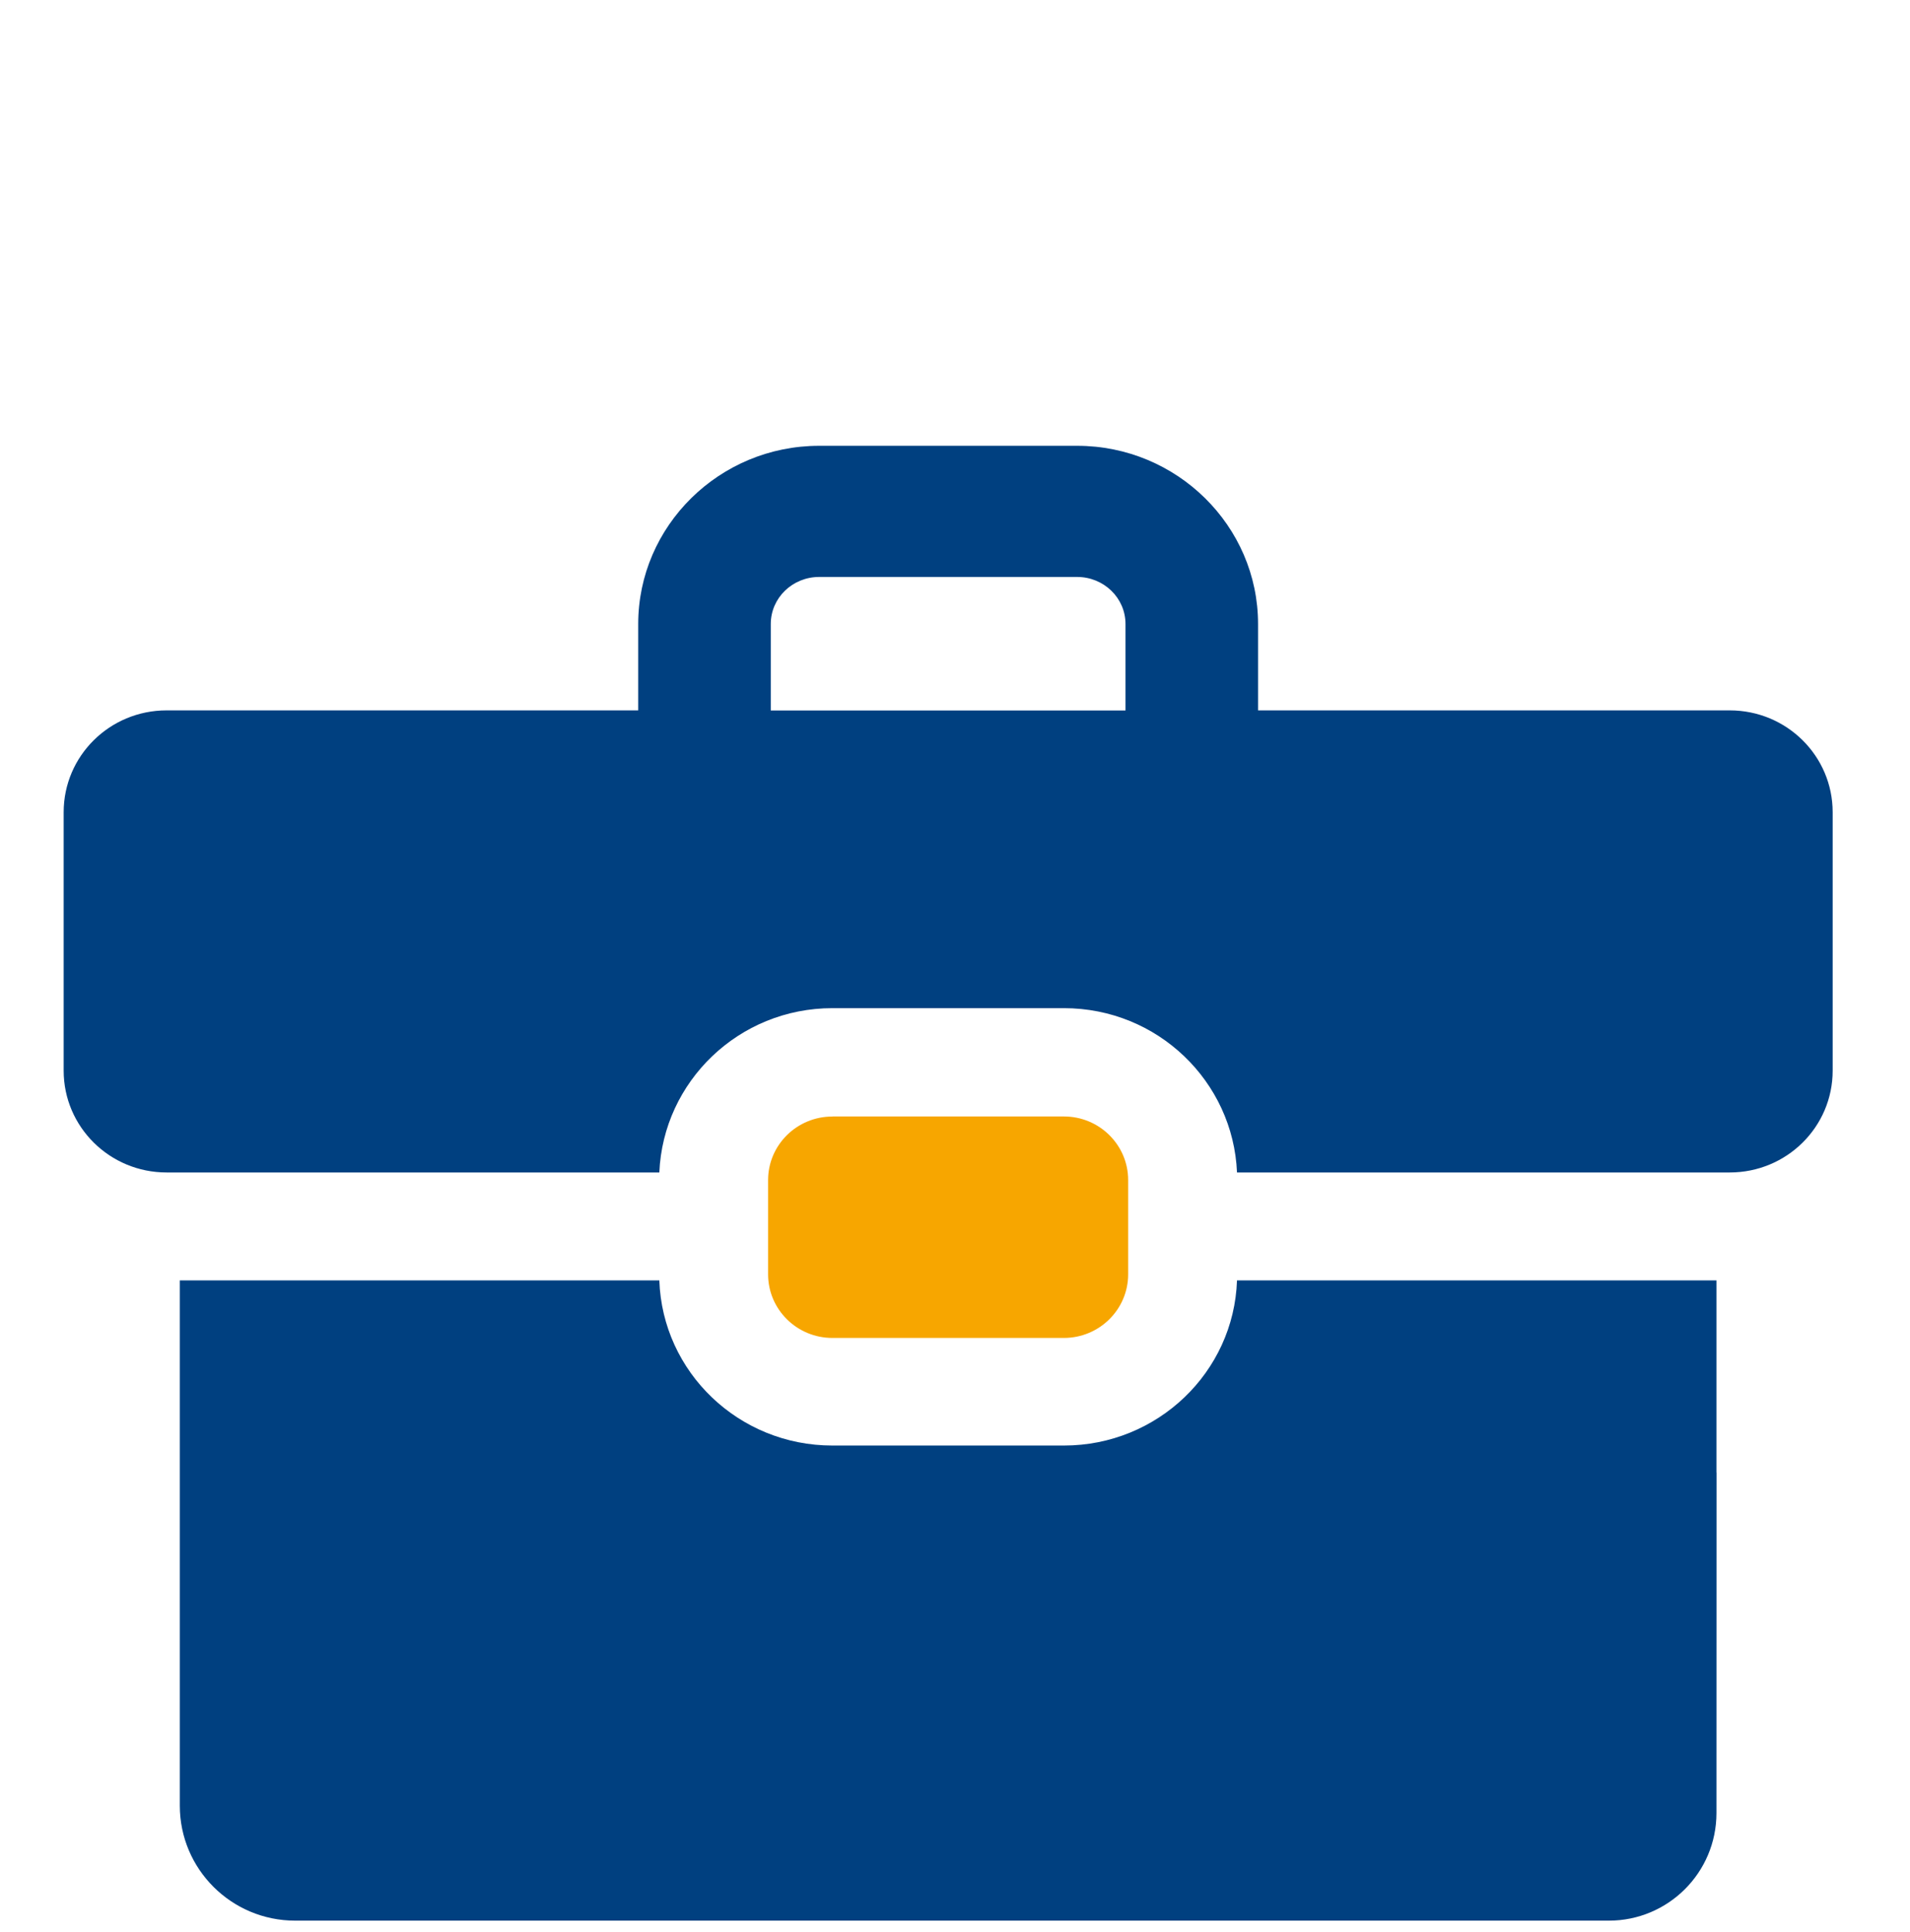
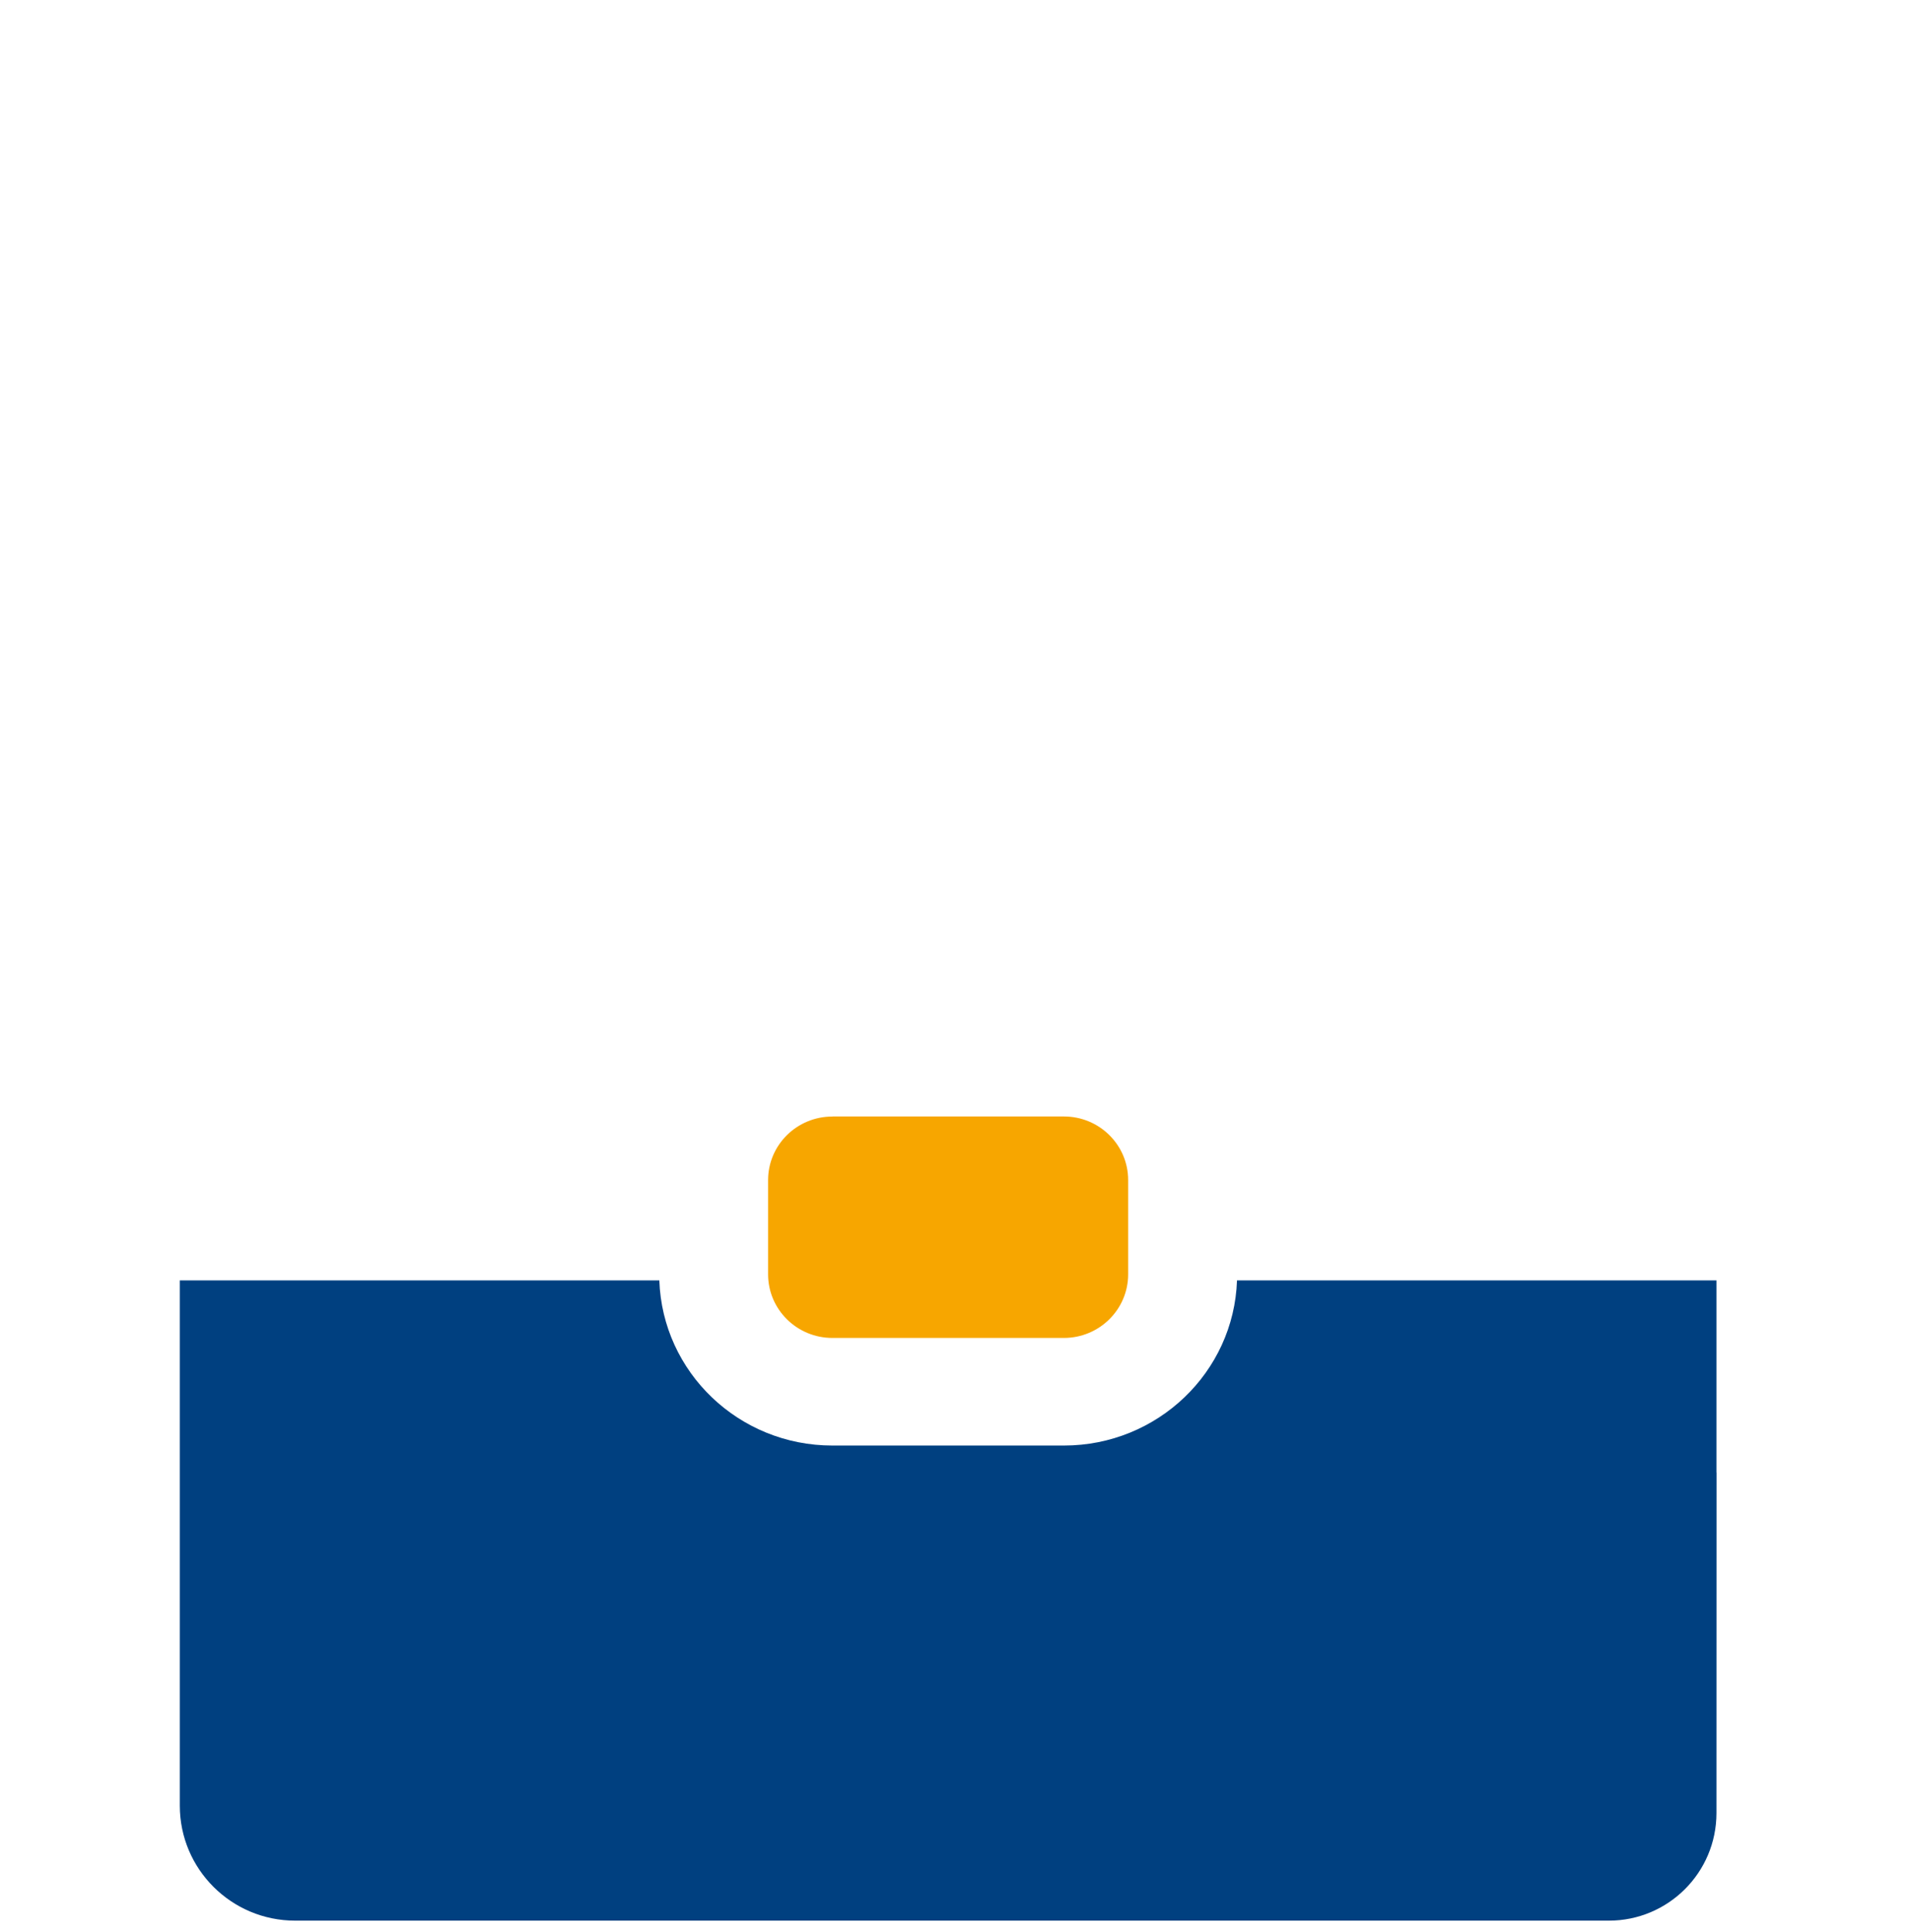
<svg xmlns="http://www.w3.org/2000/svg" width="90" height="91" viewBox="0 0 90 91" fill="none">
  <path d="M80.88 69.365V60.315H58.288C58.141 64.639 54.539 68.093 50.134 68.093H39.222C34.813 68.093 31.215 64.639 31.068 60.315H8.473V85.06C8.473 88.04 10.898 90.473 13.911 90.473H75.81C78.61 90.473 80.88 88.206 80.88 85.406C80.88 79.161 80.881 69.364 80.884 69.362L80.88 69.365Z" fill="#004080" />
-   <path d="M39.223 47.49H50.134C54.543 47.49 58.107 50.941 58.288 55.23H81.506C84.188 55.23 86.356 53.086 86.356 50.433V38.261C86.356 35.608 84.188 33.463 81.506 33.463H59.28V29.393C59.28 24.779 55.459 21 50.756 21H38.597C33.894 21 30.073 24.779 30.073 29.393V33.463H7.85C5.169 33.463 3 35.608 3 38.261V50.433C3 53.082 5.169 55.23 7.85 55.23H31.068C31.25 50.941 34.817 47.49 39.223 47.49ZM36.319 29.397C36.319 28.159 37.348 27.178 38.597 27.178H50.756C52.005 27.178 53.034 28.159 53.034 29.397V33.467H36.319V29.397Z" fill="#004080" />
  <path d="M39.227 52.592H50.132C51.804 52.592 53.159 53.935 53.159 55.586V60.028C53.159 61.682 51.801 63.025 50.128 63.025H39.224C37.551 63.025 36.193 61.682 36.193 60.028V55.589C36.193 53.935 37.551 52.595 39.221 52.595L39.227 52.592Z" fill="#F7A600" />
</svg>